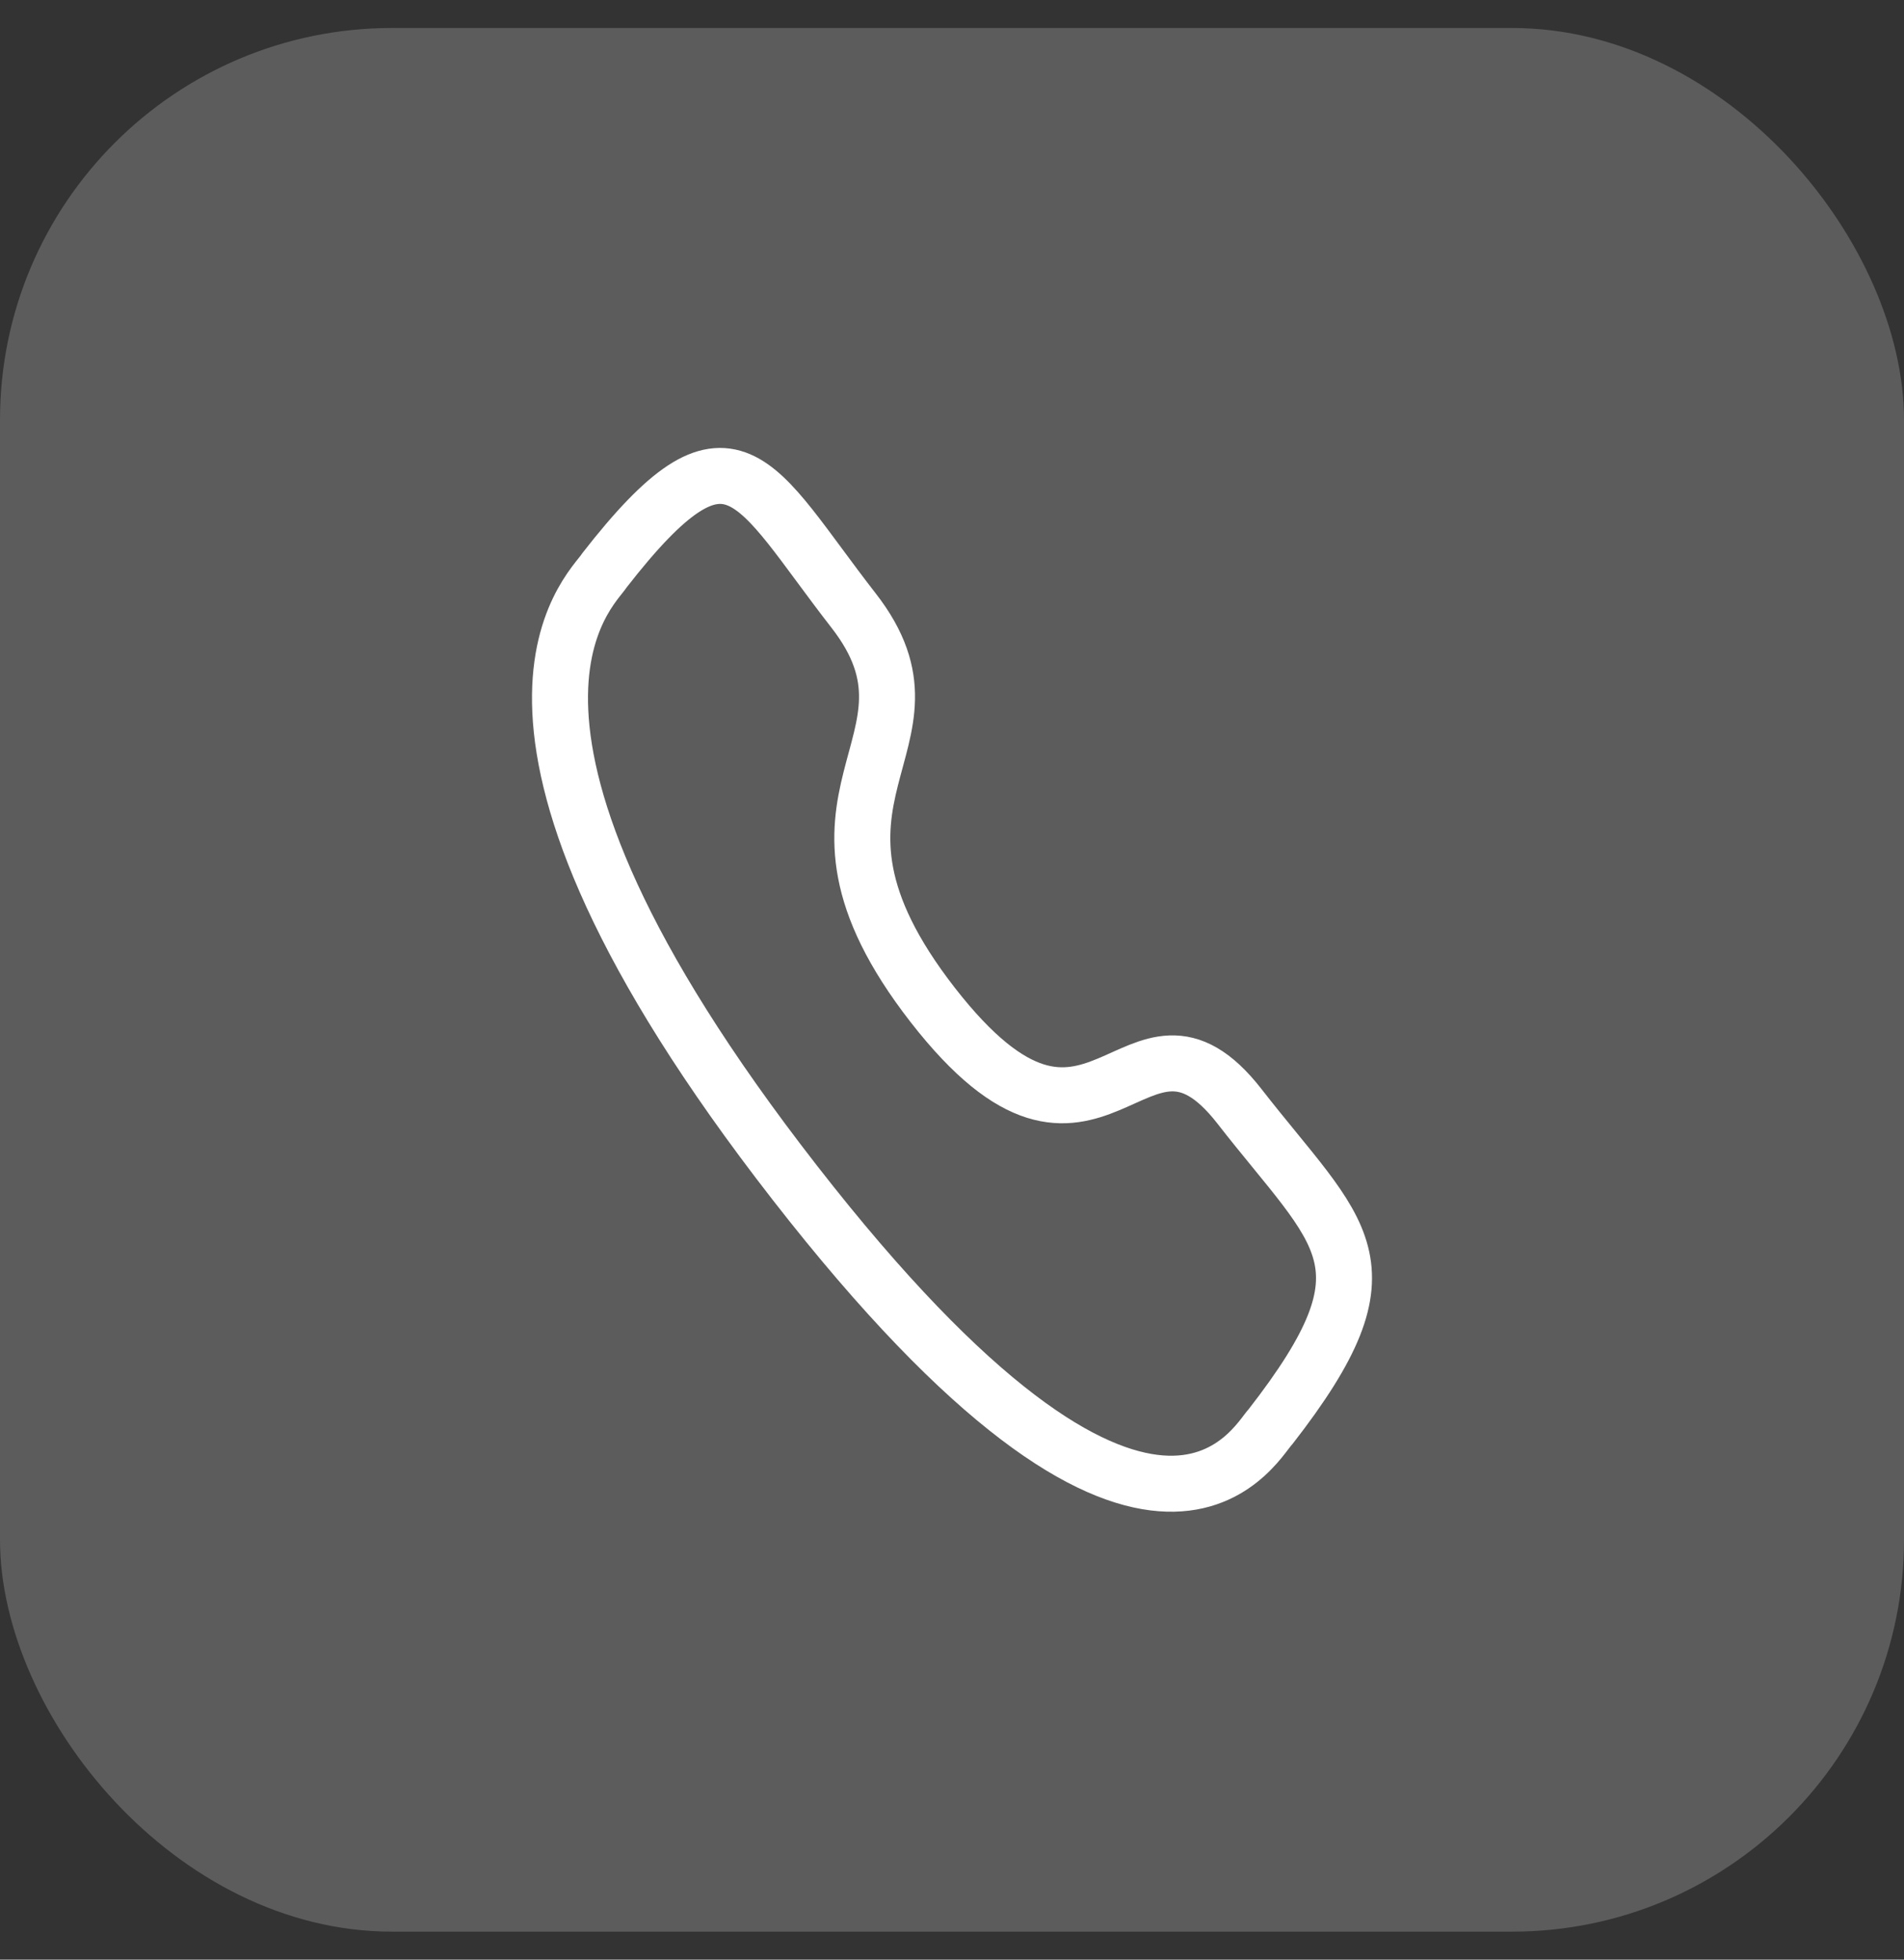
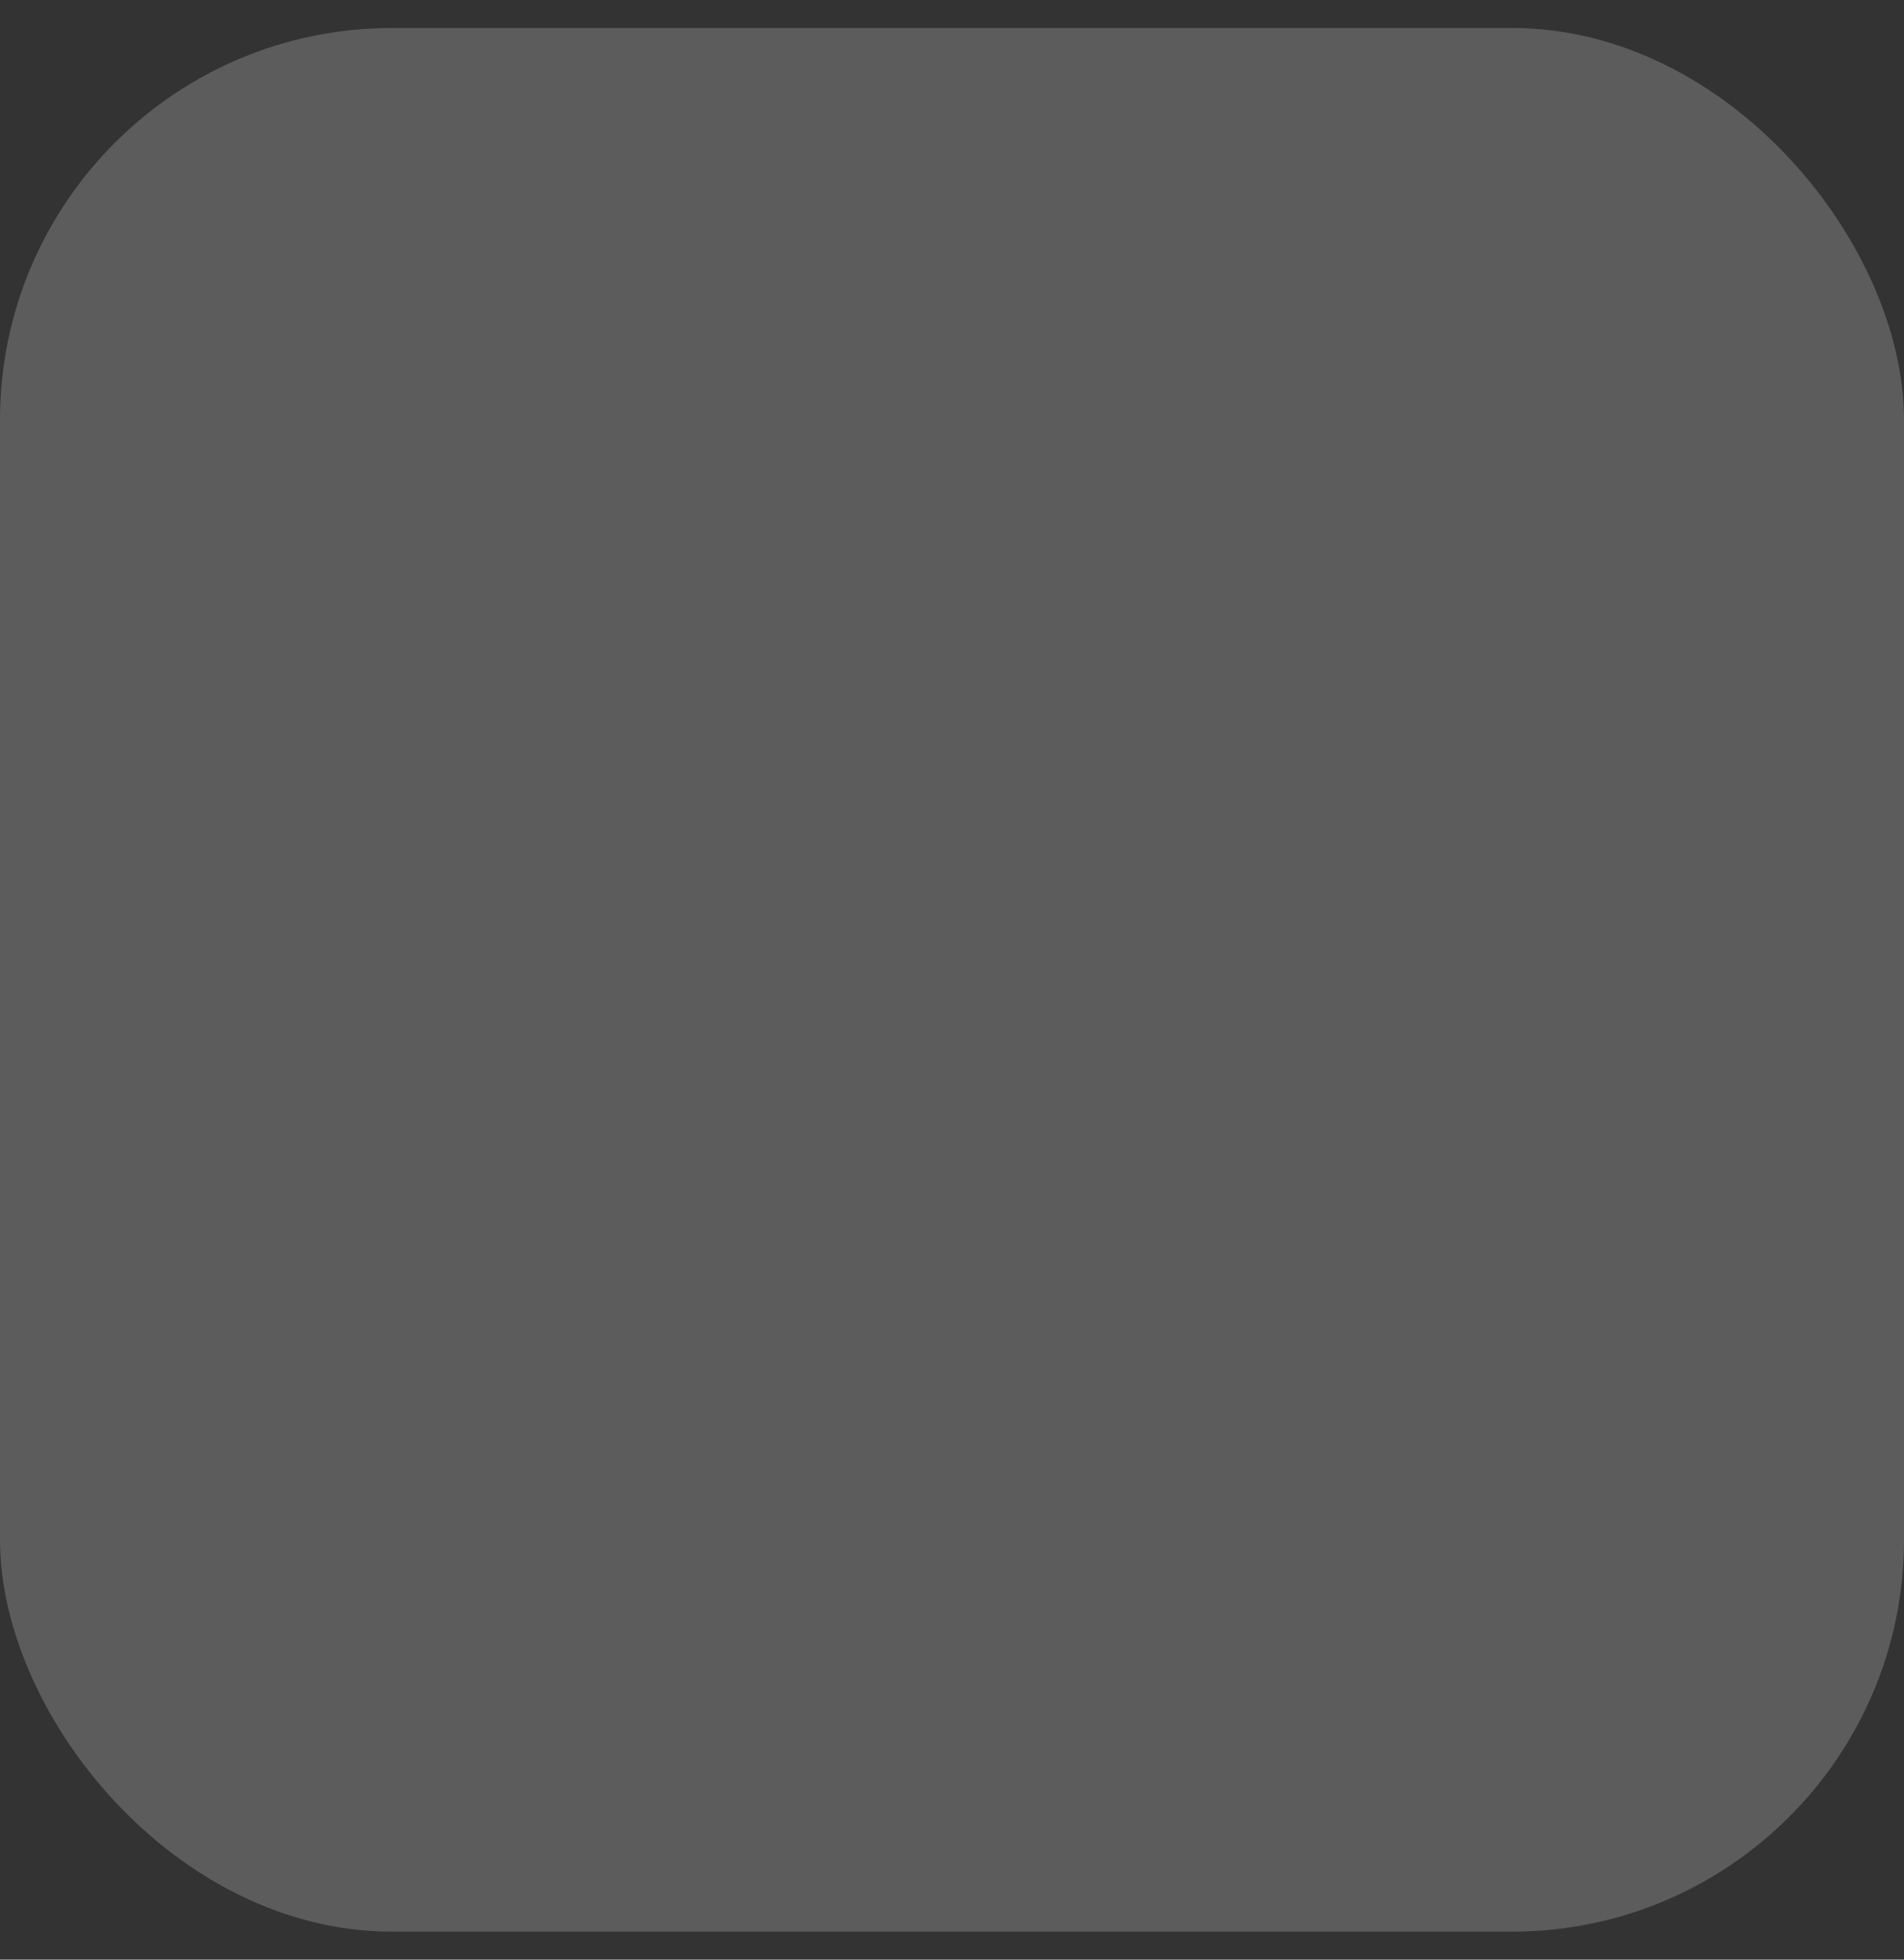
<svg xmlns="http://www.w3.org/2000/svg" width="34" height="35" viewBox="0 0 34 35" fill="none">
  <rect x="0" y="0" width="34" height="35" fill="#333333" stroke="none" />
  <rect y="0.5" width="34" height="34" rx="7" fill="white" fill-opacity="0.2" />
-   <path fill-rule="evenodd" clip-rule="evenodd" d="M16.655 17.948C19.594 21.726 20.261 17.355 22.133 19.759C23.937 22.078 24.974 22.543 22.688 25.481C22.401 25.777 20.582 29.337 14.189 21.119C7.794 12.9 10.561 10.558 10.791 10.19C13.083 7.244 13.438 8.585 15.242 10.904C17.114 13.309 13.716 14.169 16.655 17.948Z" stroke="white" stroke-linecap="round" stroke-linejoin="round" />
</svg>